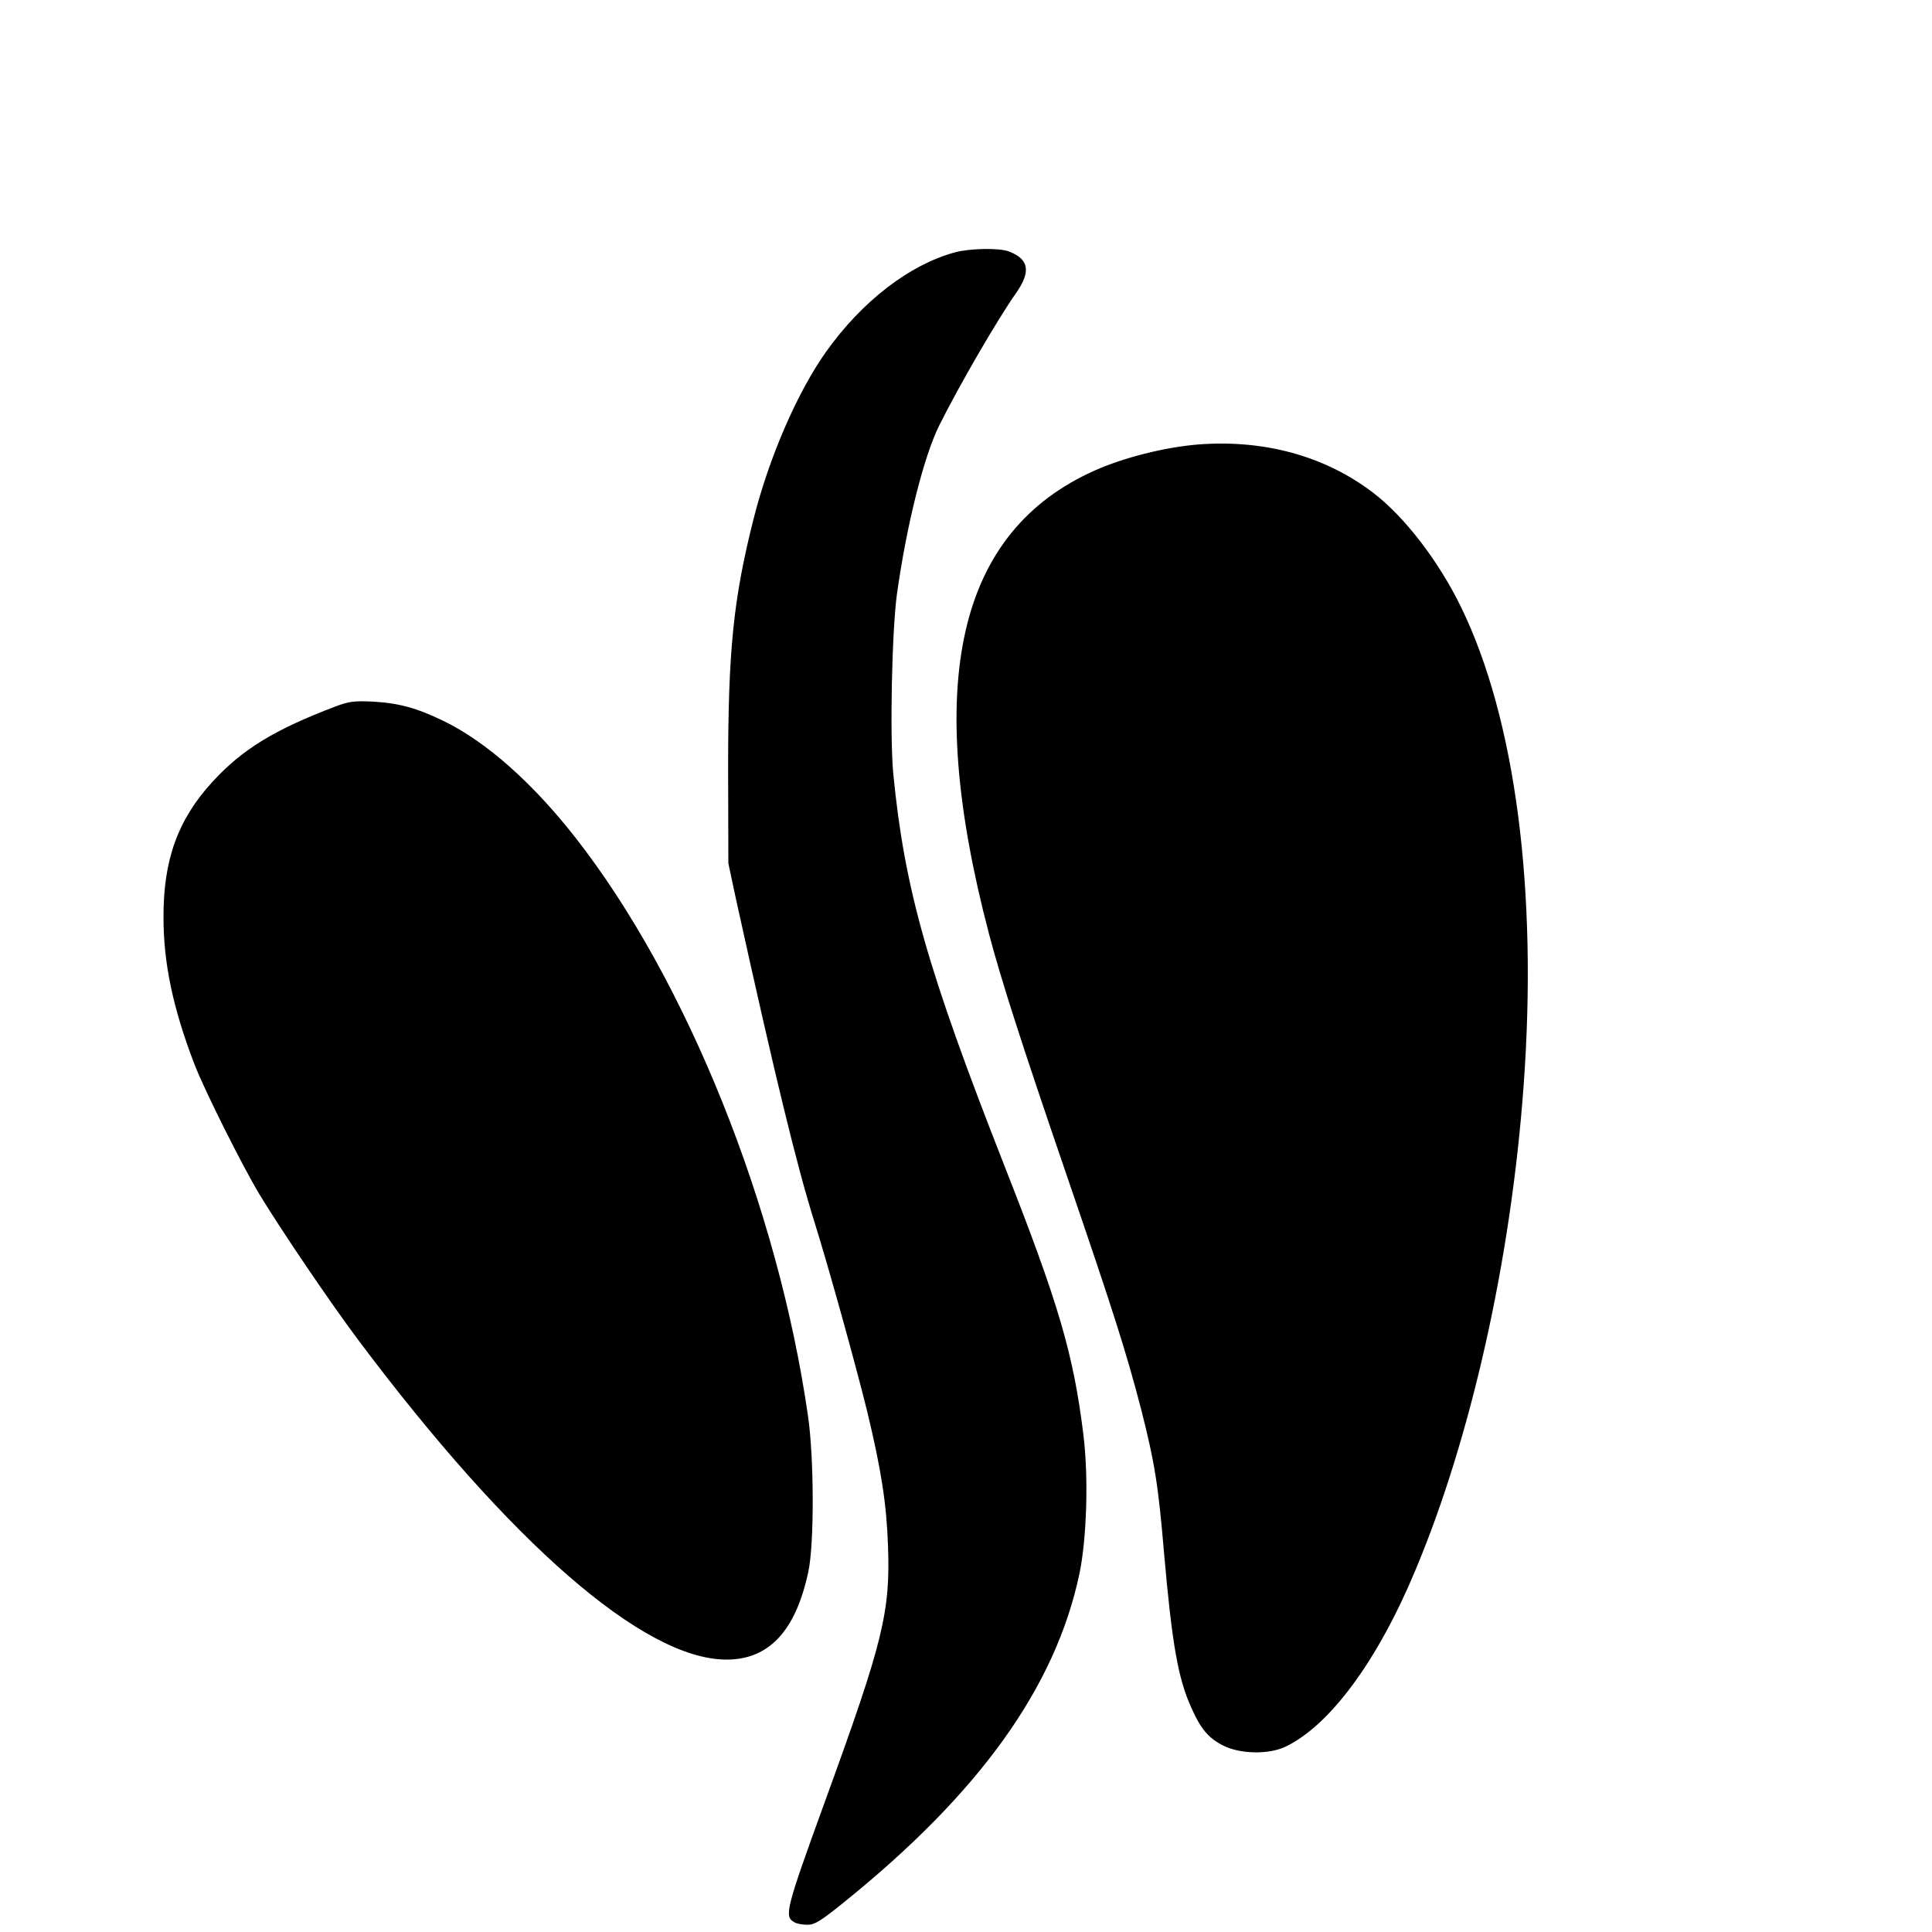
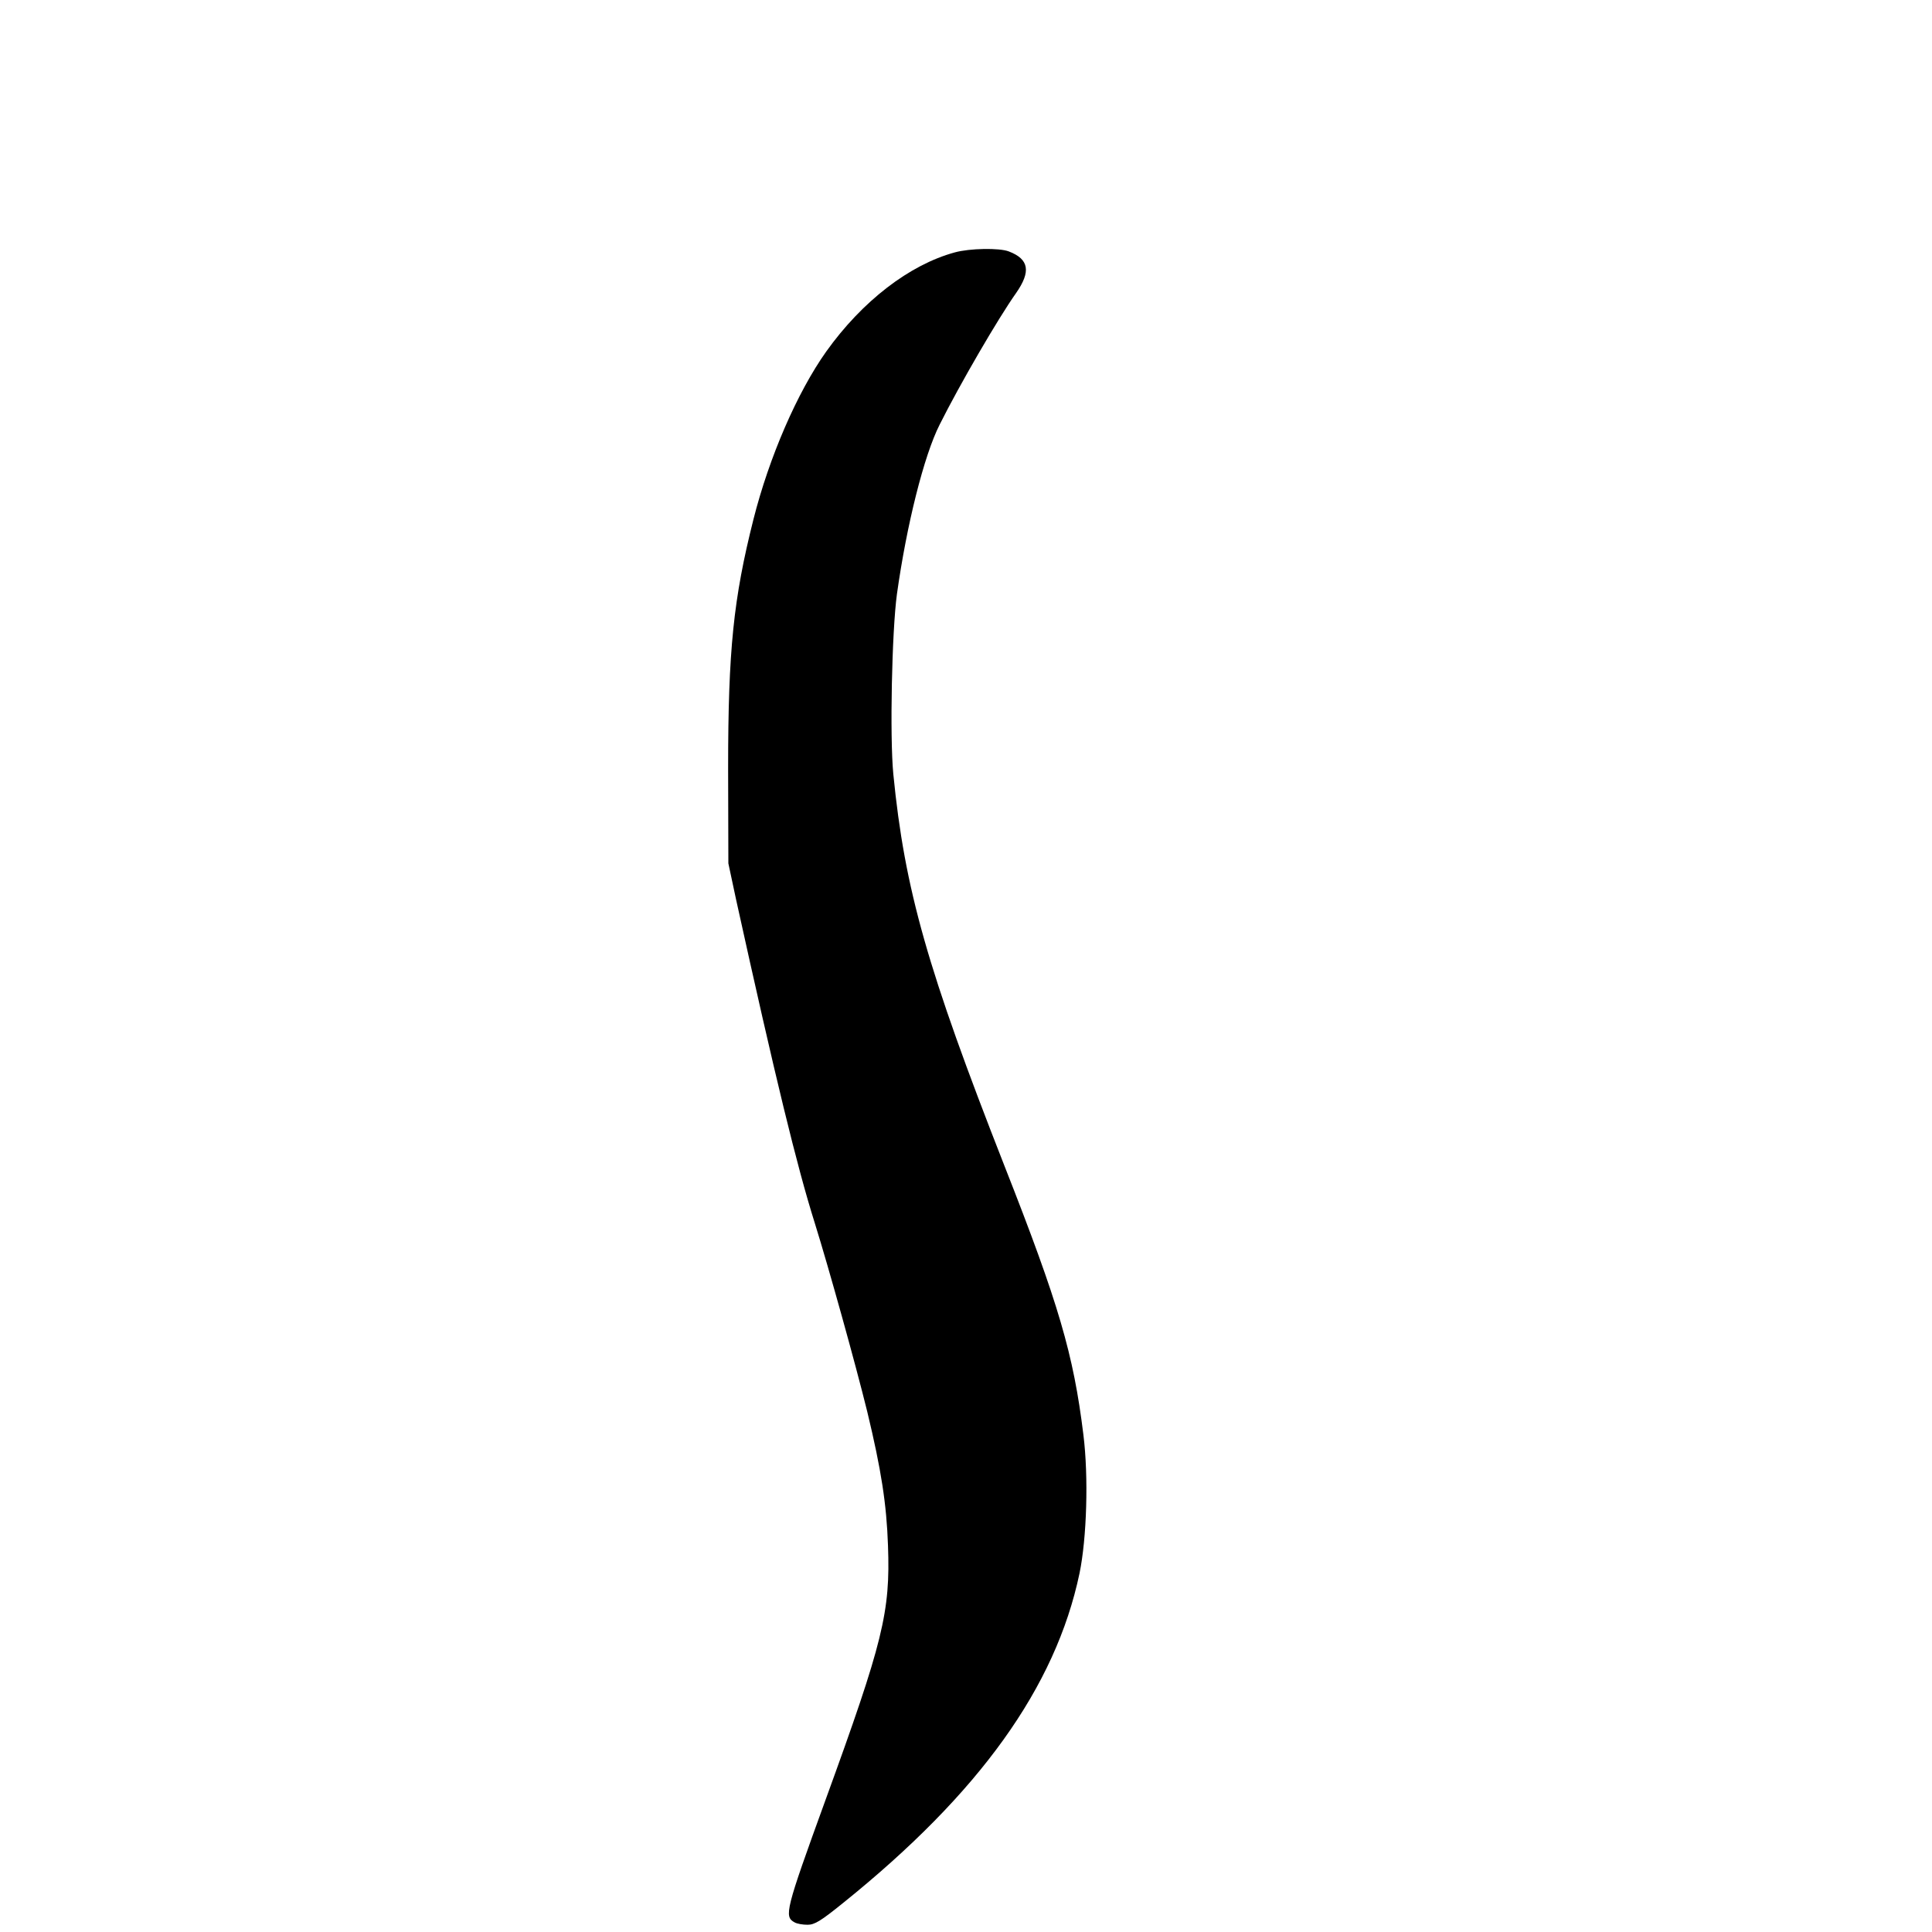
<svg xmlns="http://www.w3.org/2000/svg" version="1.0" width="16pt" height="16pt" viewBox="0 0 16 16" preserveAspectRatio="xMidYMid meet">
  <g transform="translate(0,16) scale(0.002,-0.002)" fill="#000000" stroke="none">
    <path d="M3954 6955 c-188 -51 -384 -202 -533 -411 -120 -169 -236 -437 -301 -694 -83 -329 -105 -542 -105 -1030 l1 -395 32 -150 c163 -740 252 -1105 326 -1340 58 -186 168 -581 217 -780 58 -241 80 -382 86 -555 10 -276 -20 -397 -259 -1054 -166 -457 -172 -482 -128 -506 10 -6 34 -10 54 -10 29 0 54 15 148 91 564 454 879 893 978 1364 30 145 38 399 16 575 -41 332 -101 539 -327 1113 -319 813 -413 1144 -460 1622 -15 155 -6 590 15 745 40 286 112 574 177 702 84 168 243 441 316 544 63 90 54 141 -30 173 -39 15 -161 13 -223 -4z" />
-     <path d="M4955 6159 c-135 -12 -299 -53 -419 -106 -572 -253 -715 -879 -440 -1923 52 -195 131 -442 319 -991 194 -566 250 -742 310 -974 56 -220 71 -311 95 -595 33 -377 58 -519 112 -639 39 -89 71 -127 131 -158 69 -36 187 -39 257 -7 184 86 383 354 540 730 232 552 397 1291 449 2009 59 807 -34 1519 -259 1981 -92 189 -232 372 -362 472 -200 154 -456 224 -733 201z" />
-     <path d="M1390 5075 c-253 -96 -386 -177 -510 -312 -144 -157 -204 -324 -203 -563 0 -190 40 -378 129 -609 42 -108 195 -414 268 -536 89 -147 293 -448 409 -603 631 -842 1180 -1320 1521 -1324 178 -2 290 116 343 363 25 115 24 471 -1 644 -124 866 -502 1807 -962 2395 -179 229 -371 399 -548 485 -112 54 -185 74 -296 80 -73 3 -94 1 -150 -20z" />
  </g>
</svg>